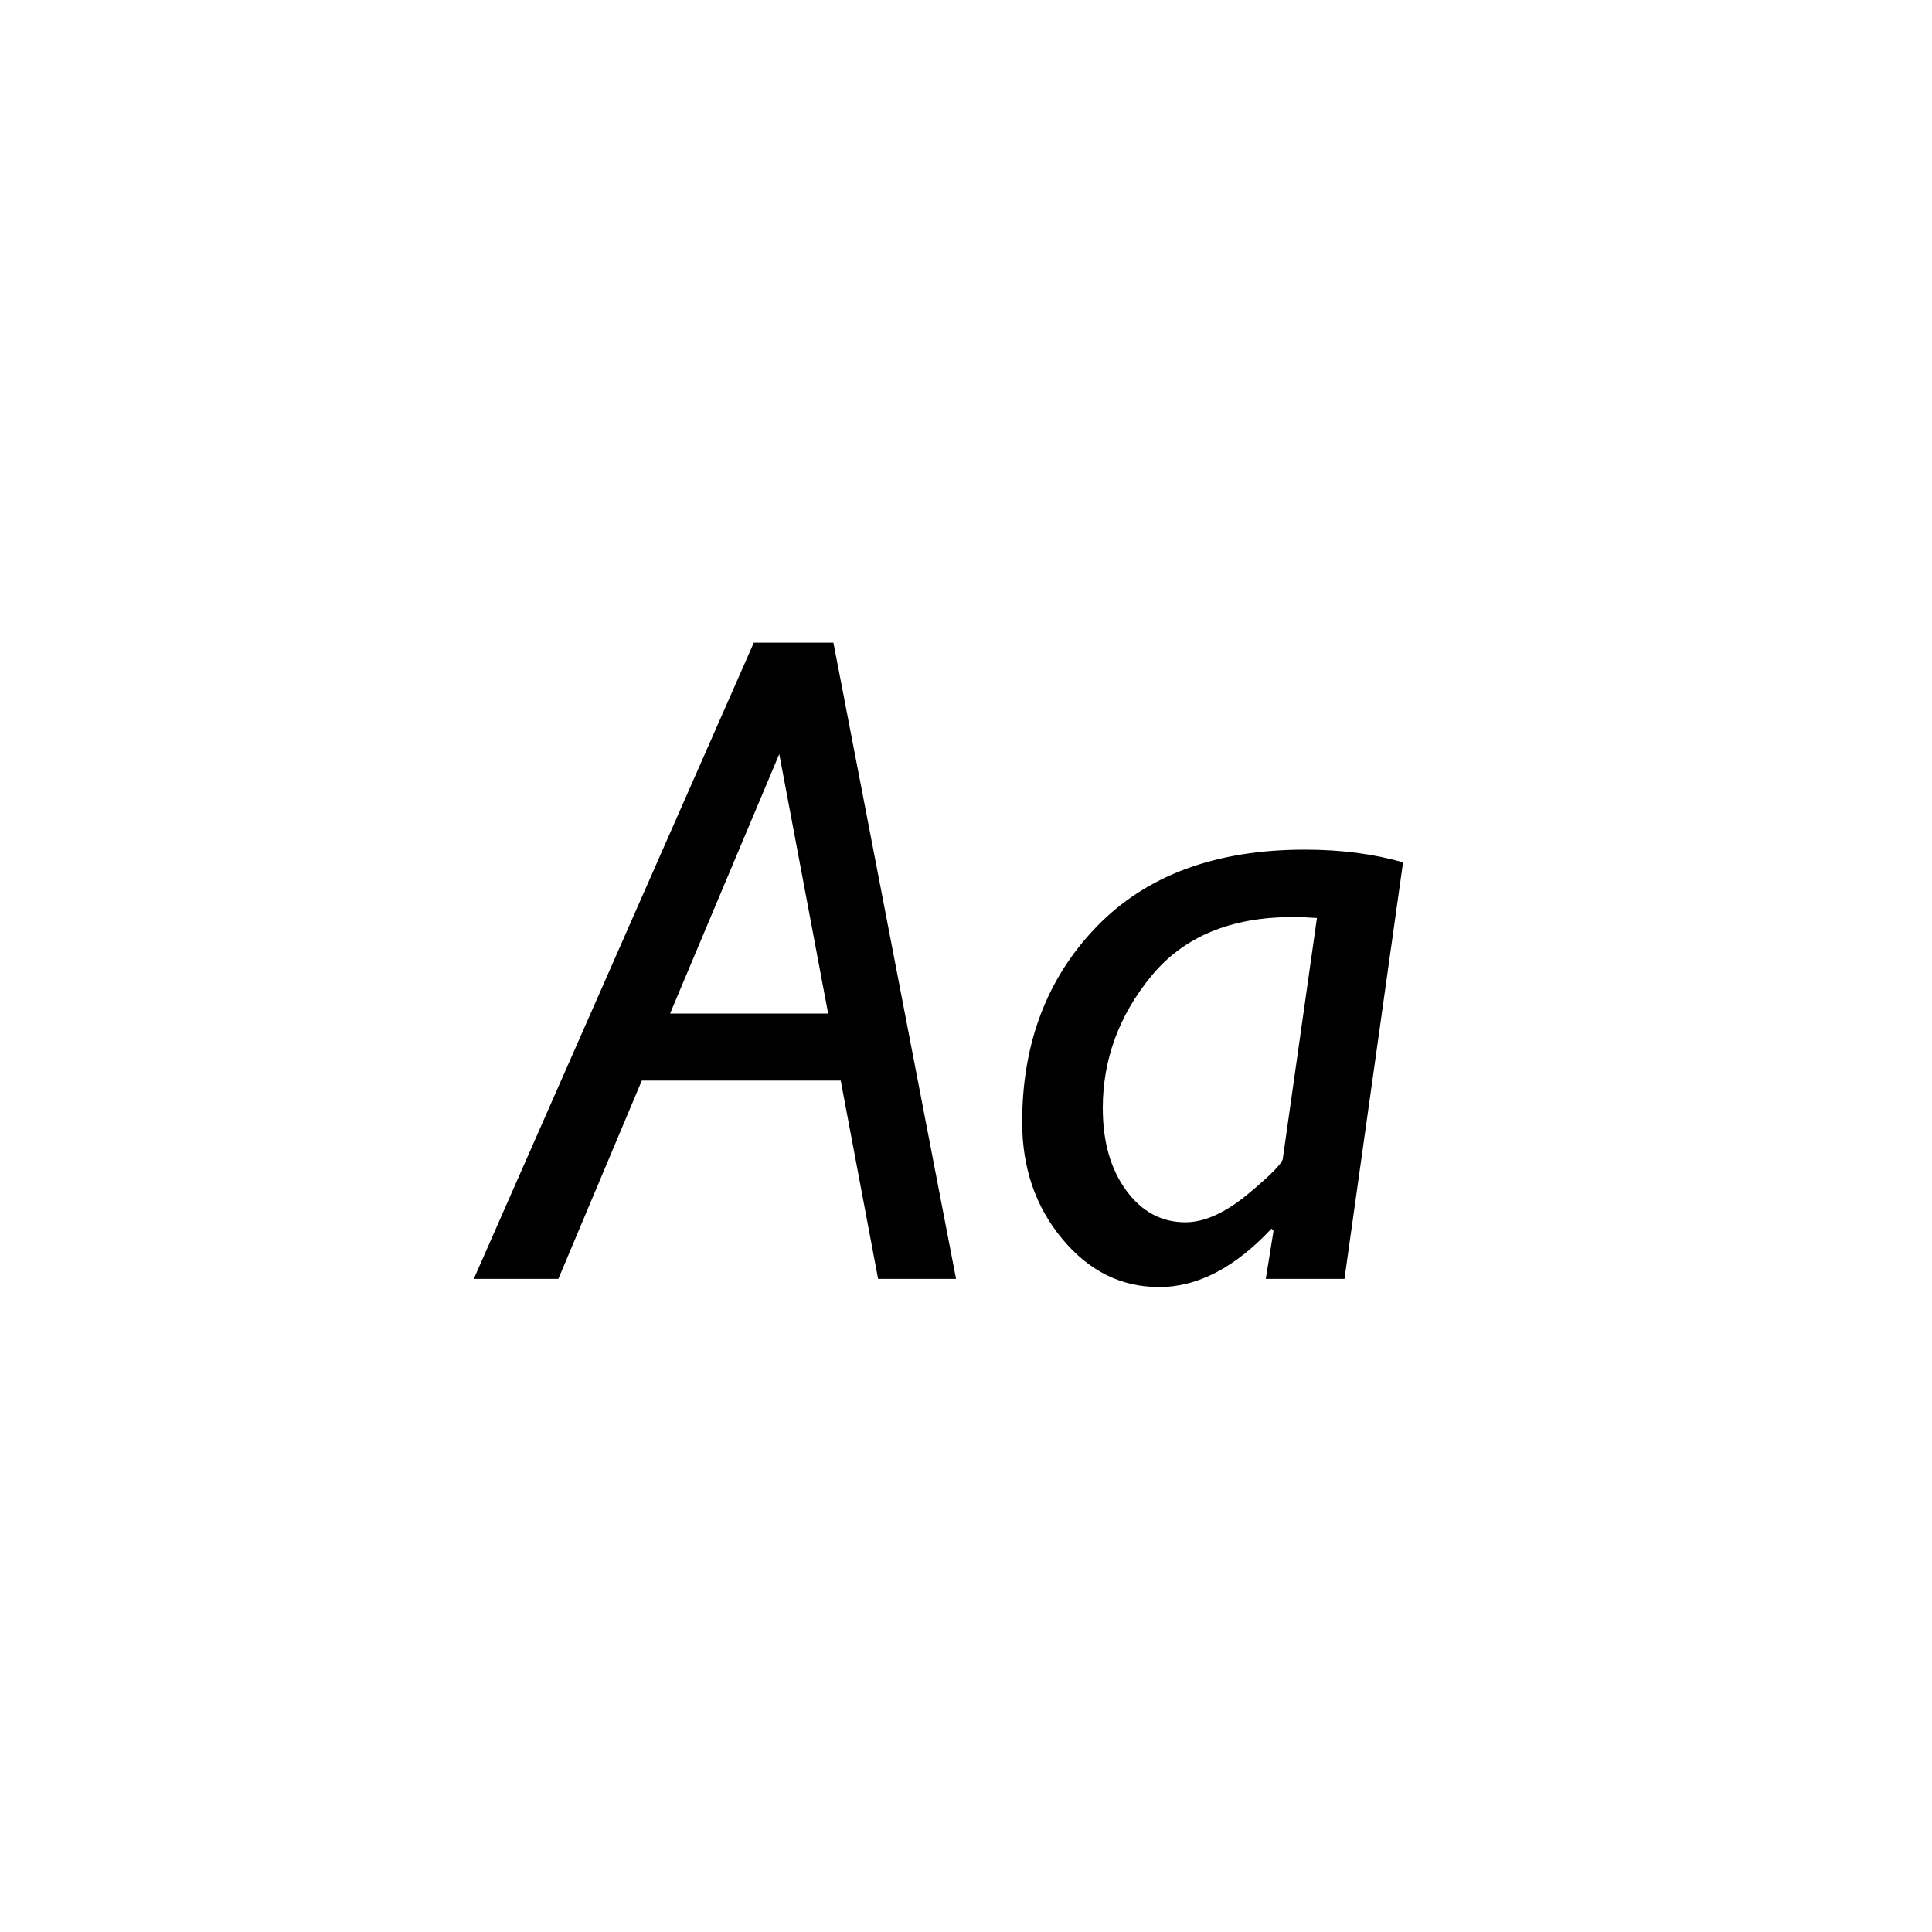
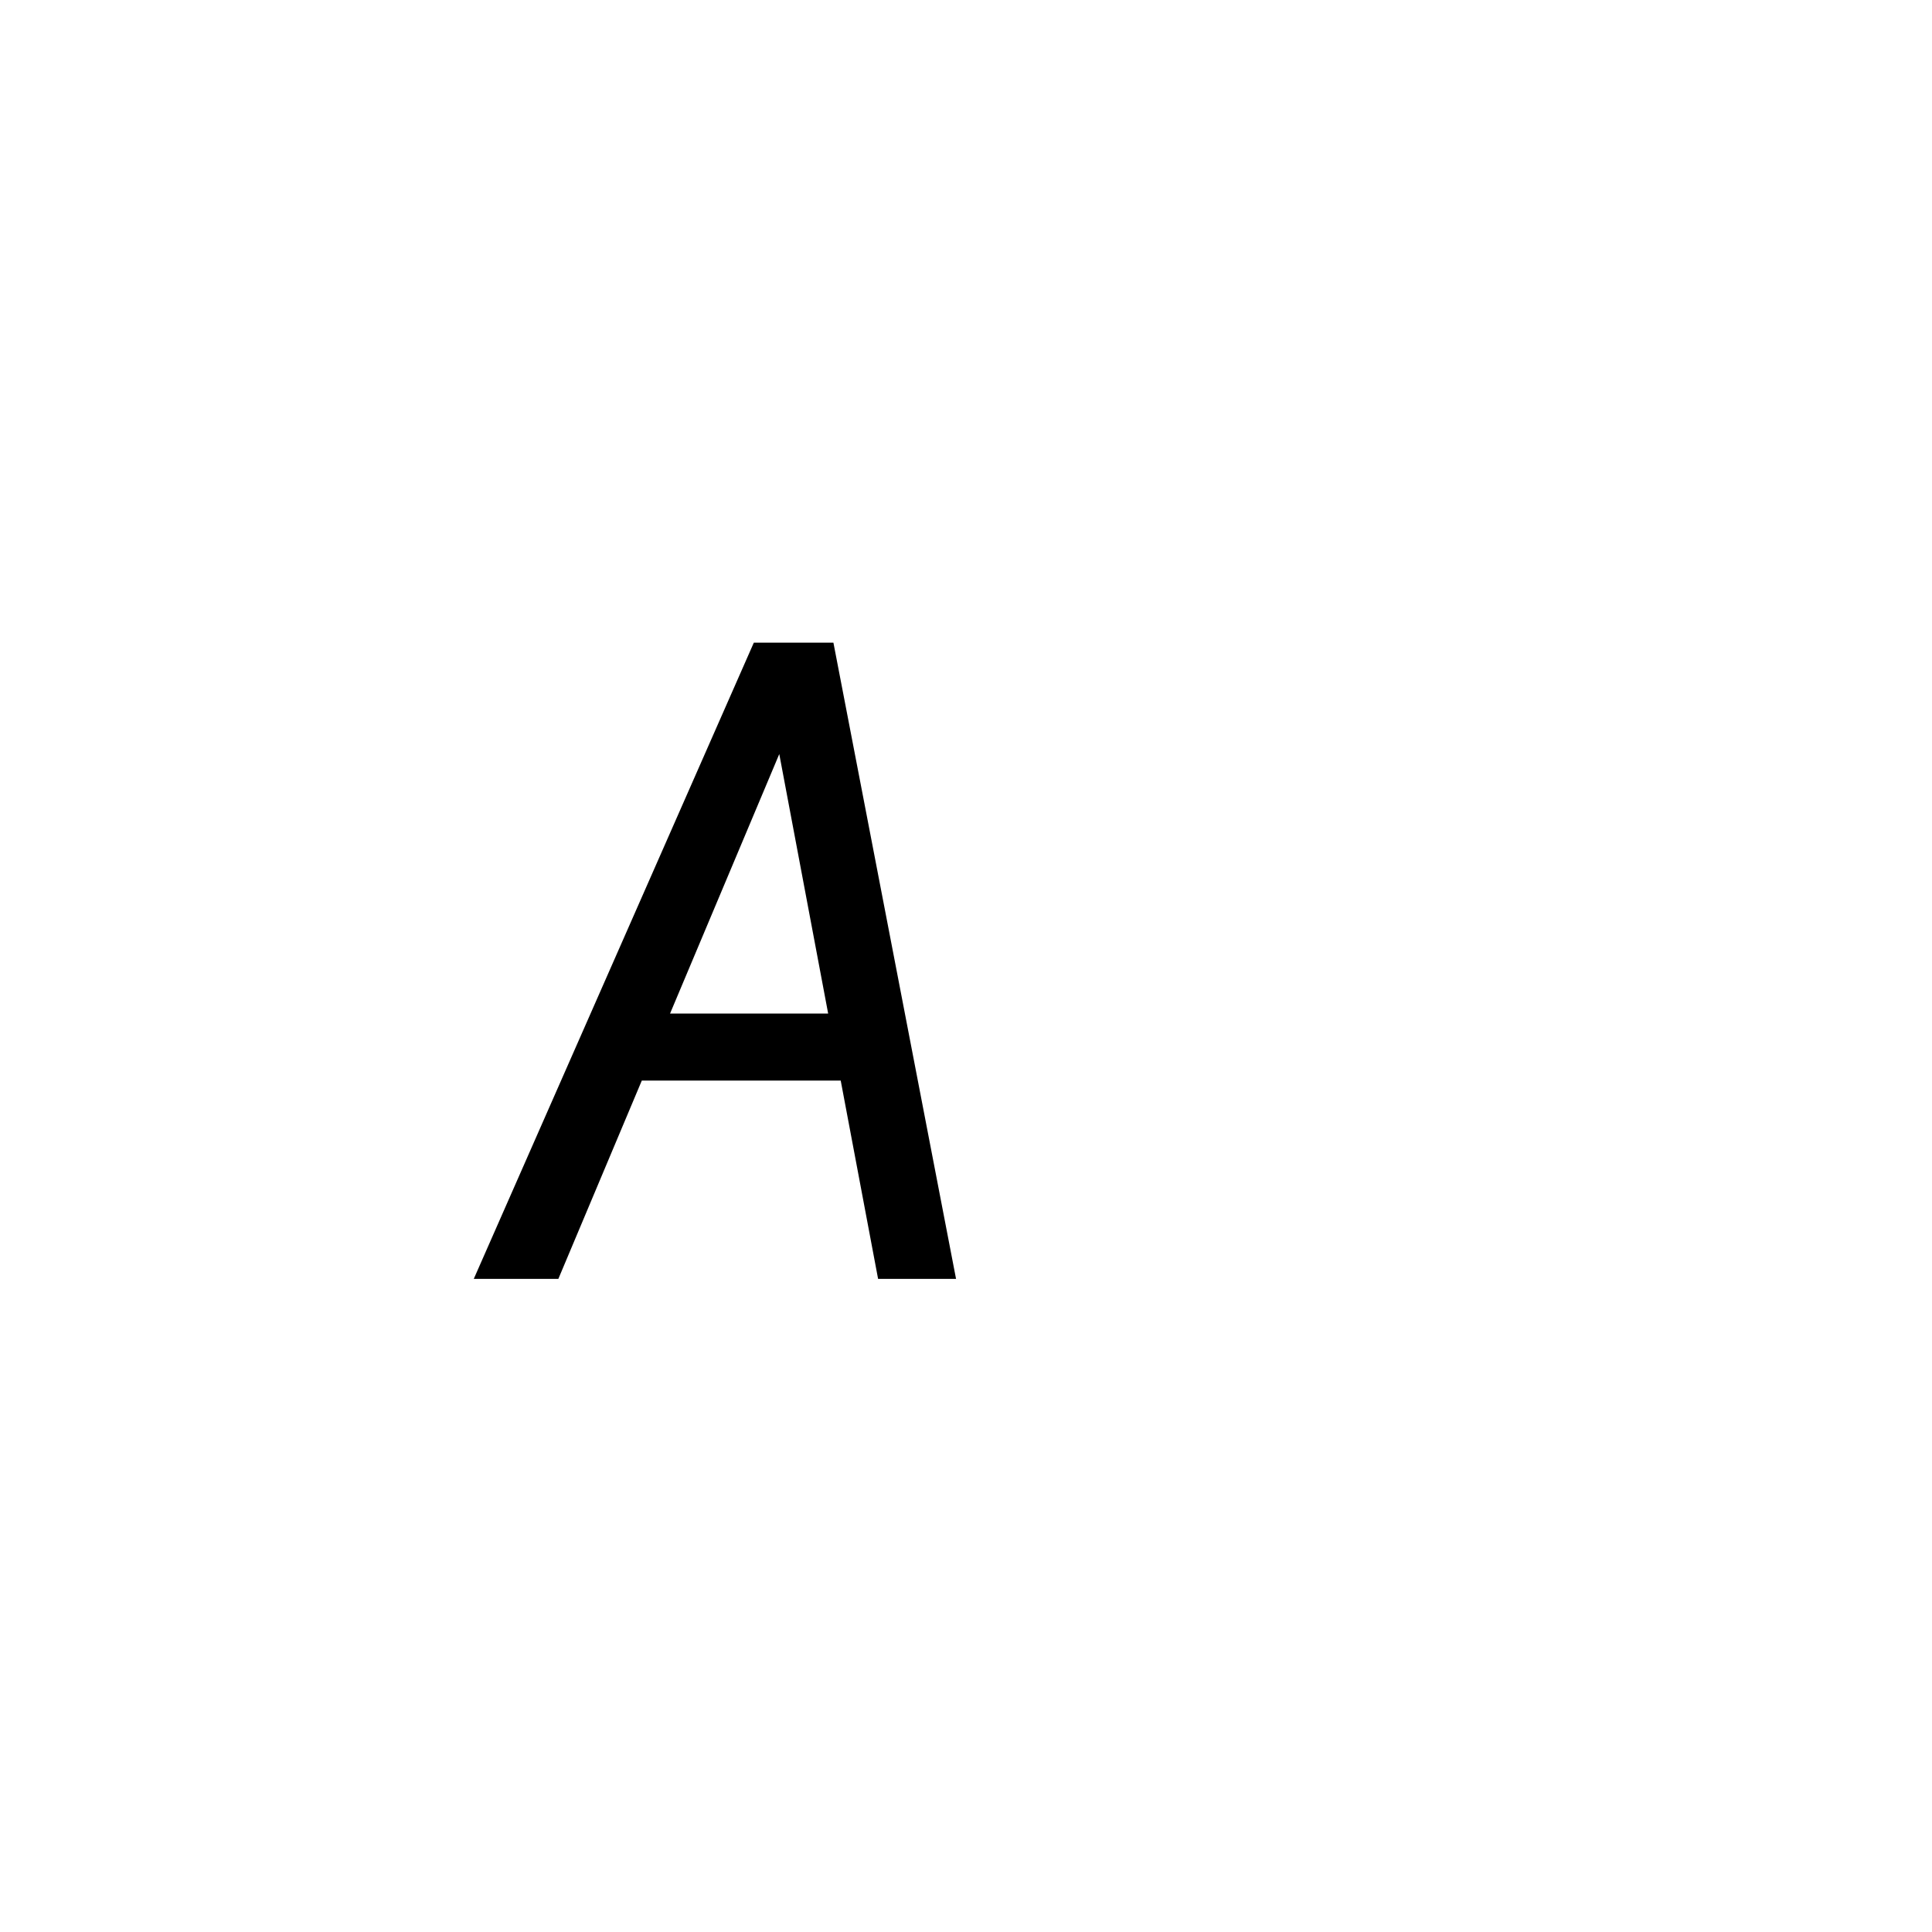
<svg xmlns="http://www.w3.org/2000/svg" viewBox="0 0 400 400" data-name="Layer 1" id="a">
  <defs>
    <style>
      .b {
        fill: none;
      }
    </style>
  </defs>
-   <rect height="168.45" width="375.22" y="133.84" x="12.3" class="b" />
  <path d="M172.55,133.06l25.39,131.72h-16.14l-7.74-41.06h-41.18l-17.28,41.06h-17.51l57.98-131.72h16.48ZM138.73,209.84h32.73l-10.12-53.72-22.61,53.72Z" />
-   <path d="M290.49,178.53l-12.13,86.25h-16.29l1.6-9.94-.41-.47c-7.56,8.07-15.3,12.1-23.24,12.1s-14.57-3.33-20.1-9.98-8.29-14.7-8.29-24.14c0-16.37,5.14-29.87,15.42-40.5,10.28-10.62,24.64-15.94,43.09-15.94,7.5,0,14.28.88,20.35,2.63ZM265.6,239.85l7.06-49.79c-1.75-.12-3.44-.19-5.06-.19-12.81,0-22.56,4.08-29.25,12.23-6.69,8.16-10.03,17.27-10.03,27.33,0,6.94,1.61,12.61,4.84,17.02,3.22,4.41,7.31,6.61,12.26,6.61,3.94,0,8.26-1.95,12.96-5.85s7.11-6.36,7.23-7.35Z" />
</svg>